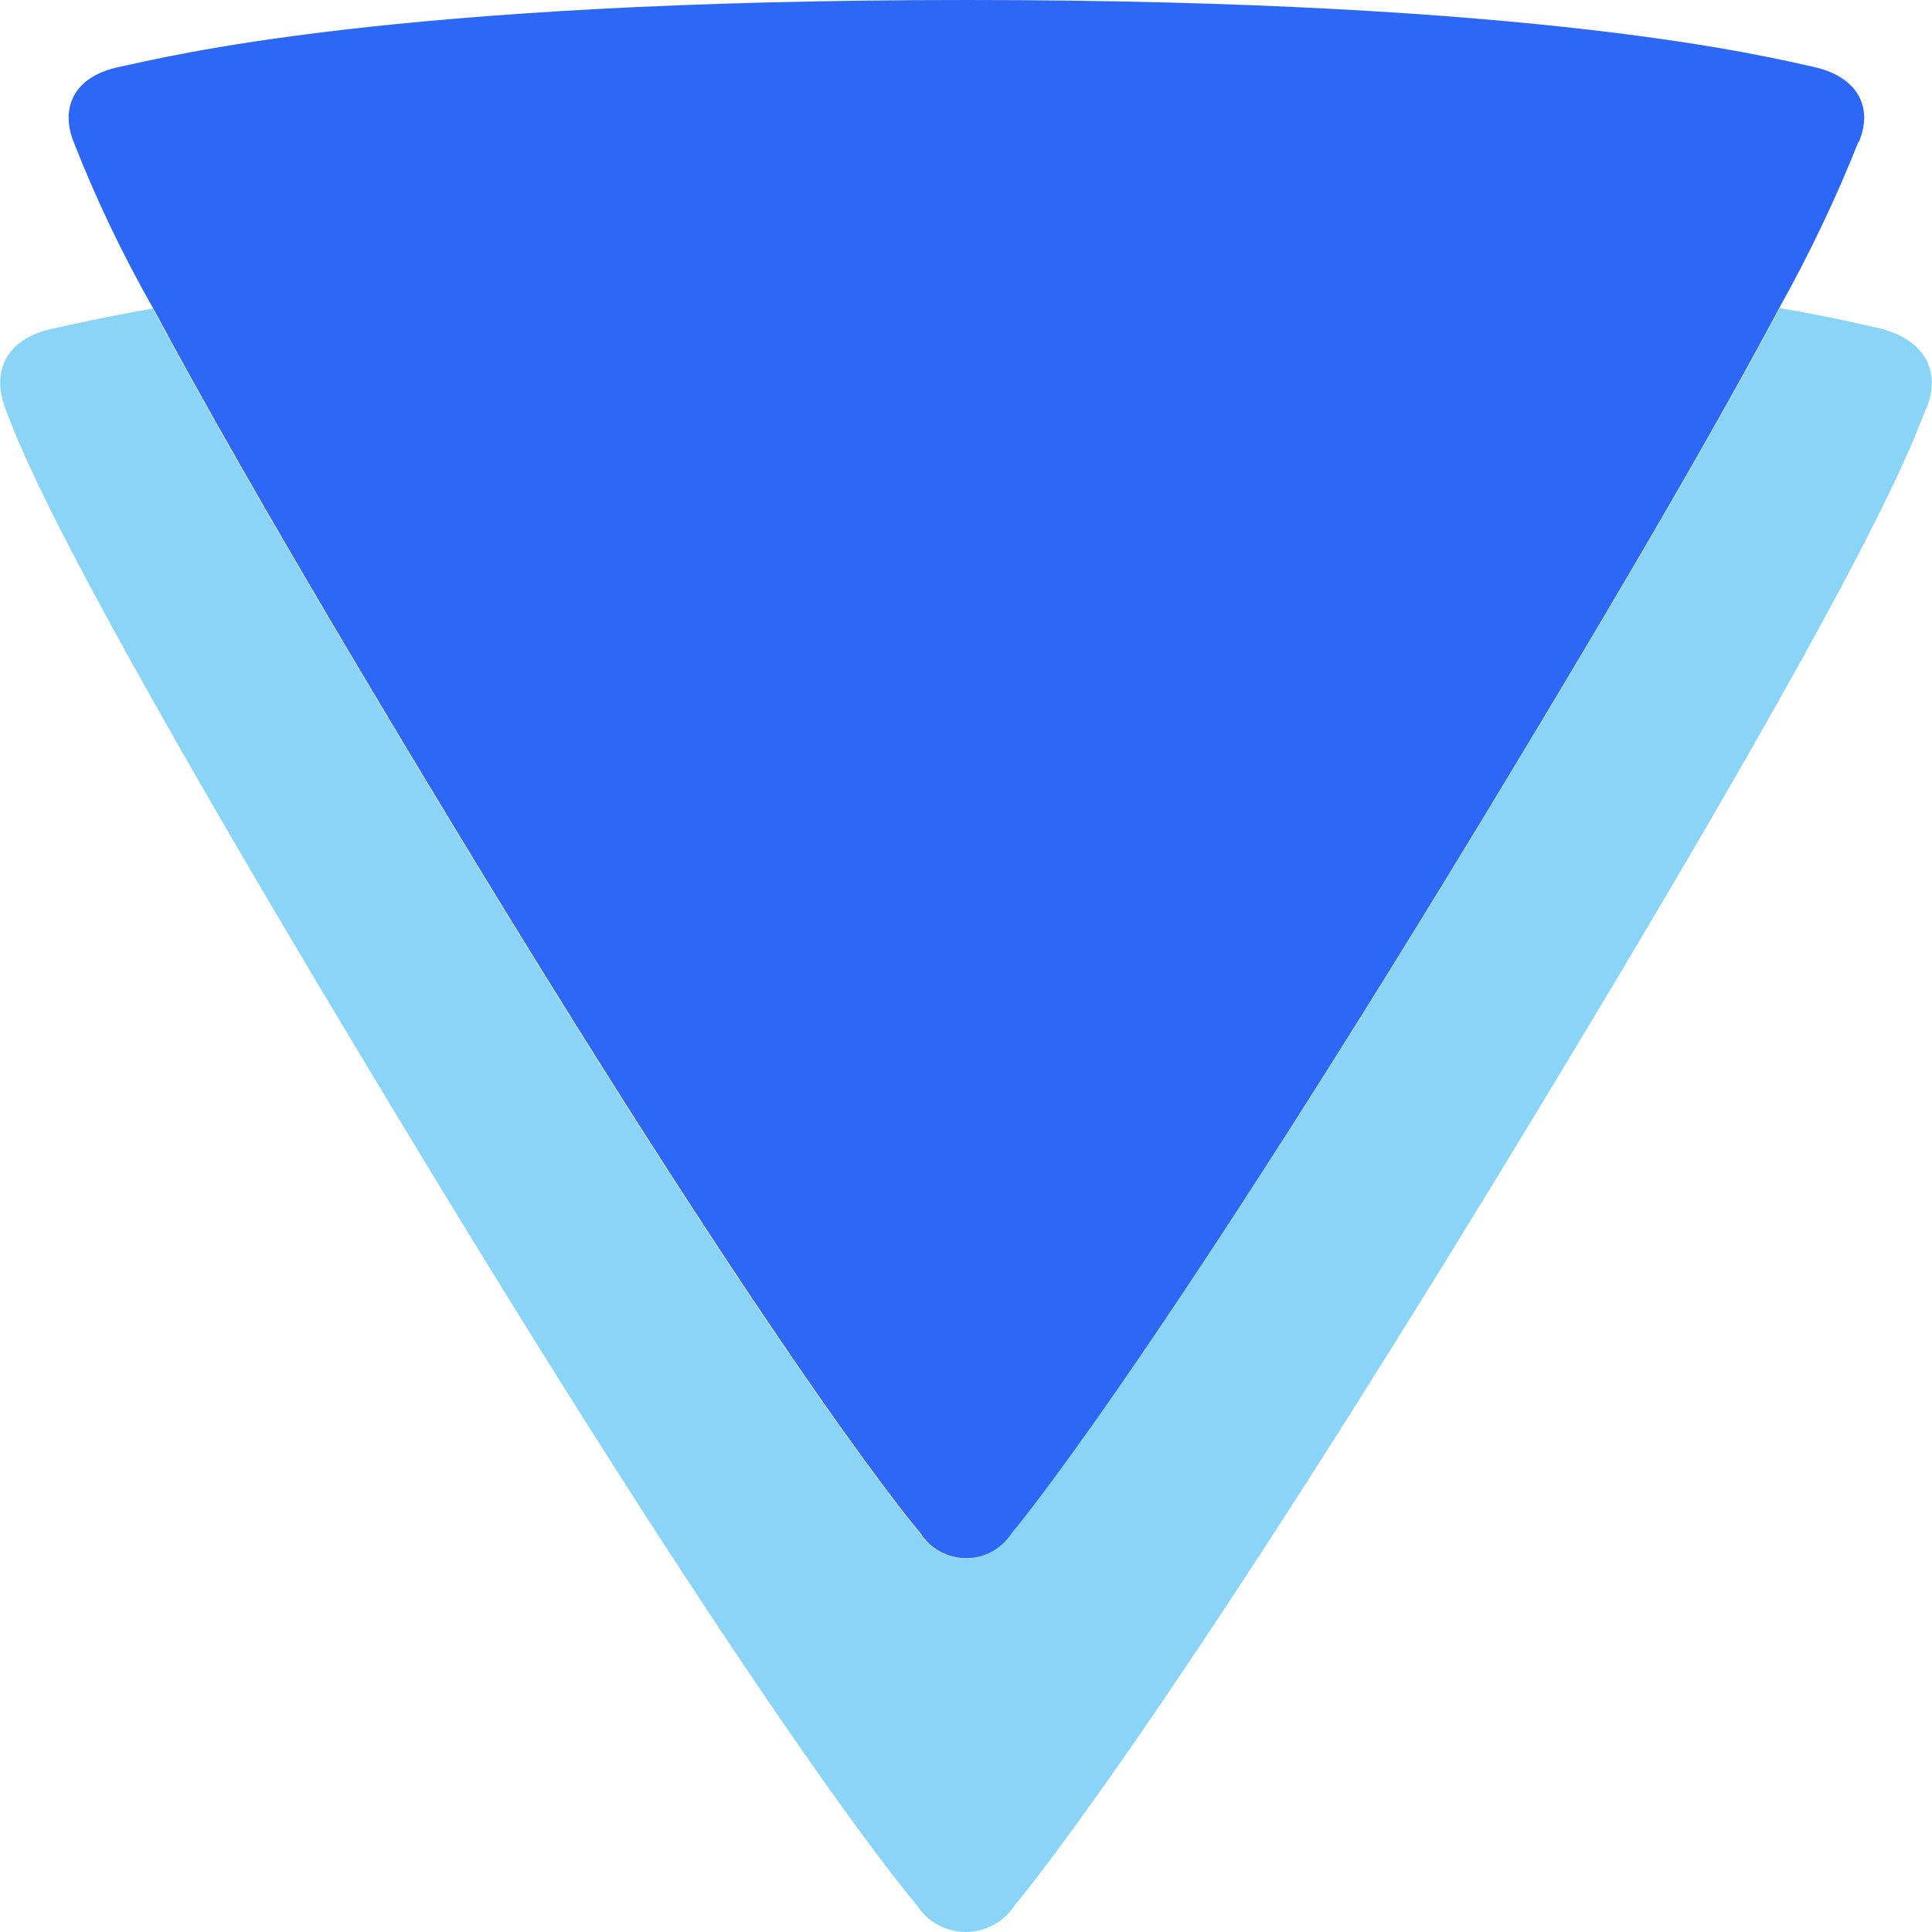
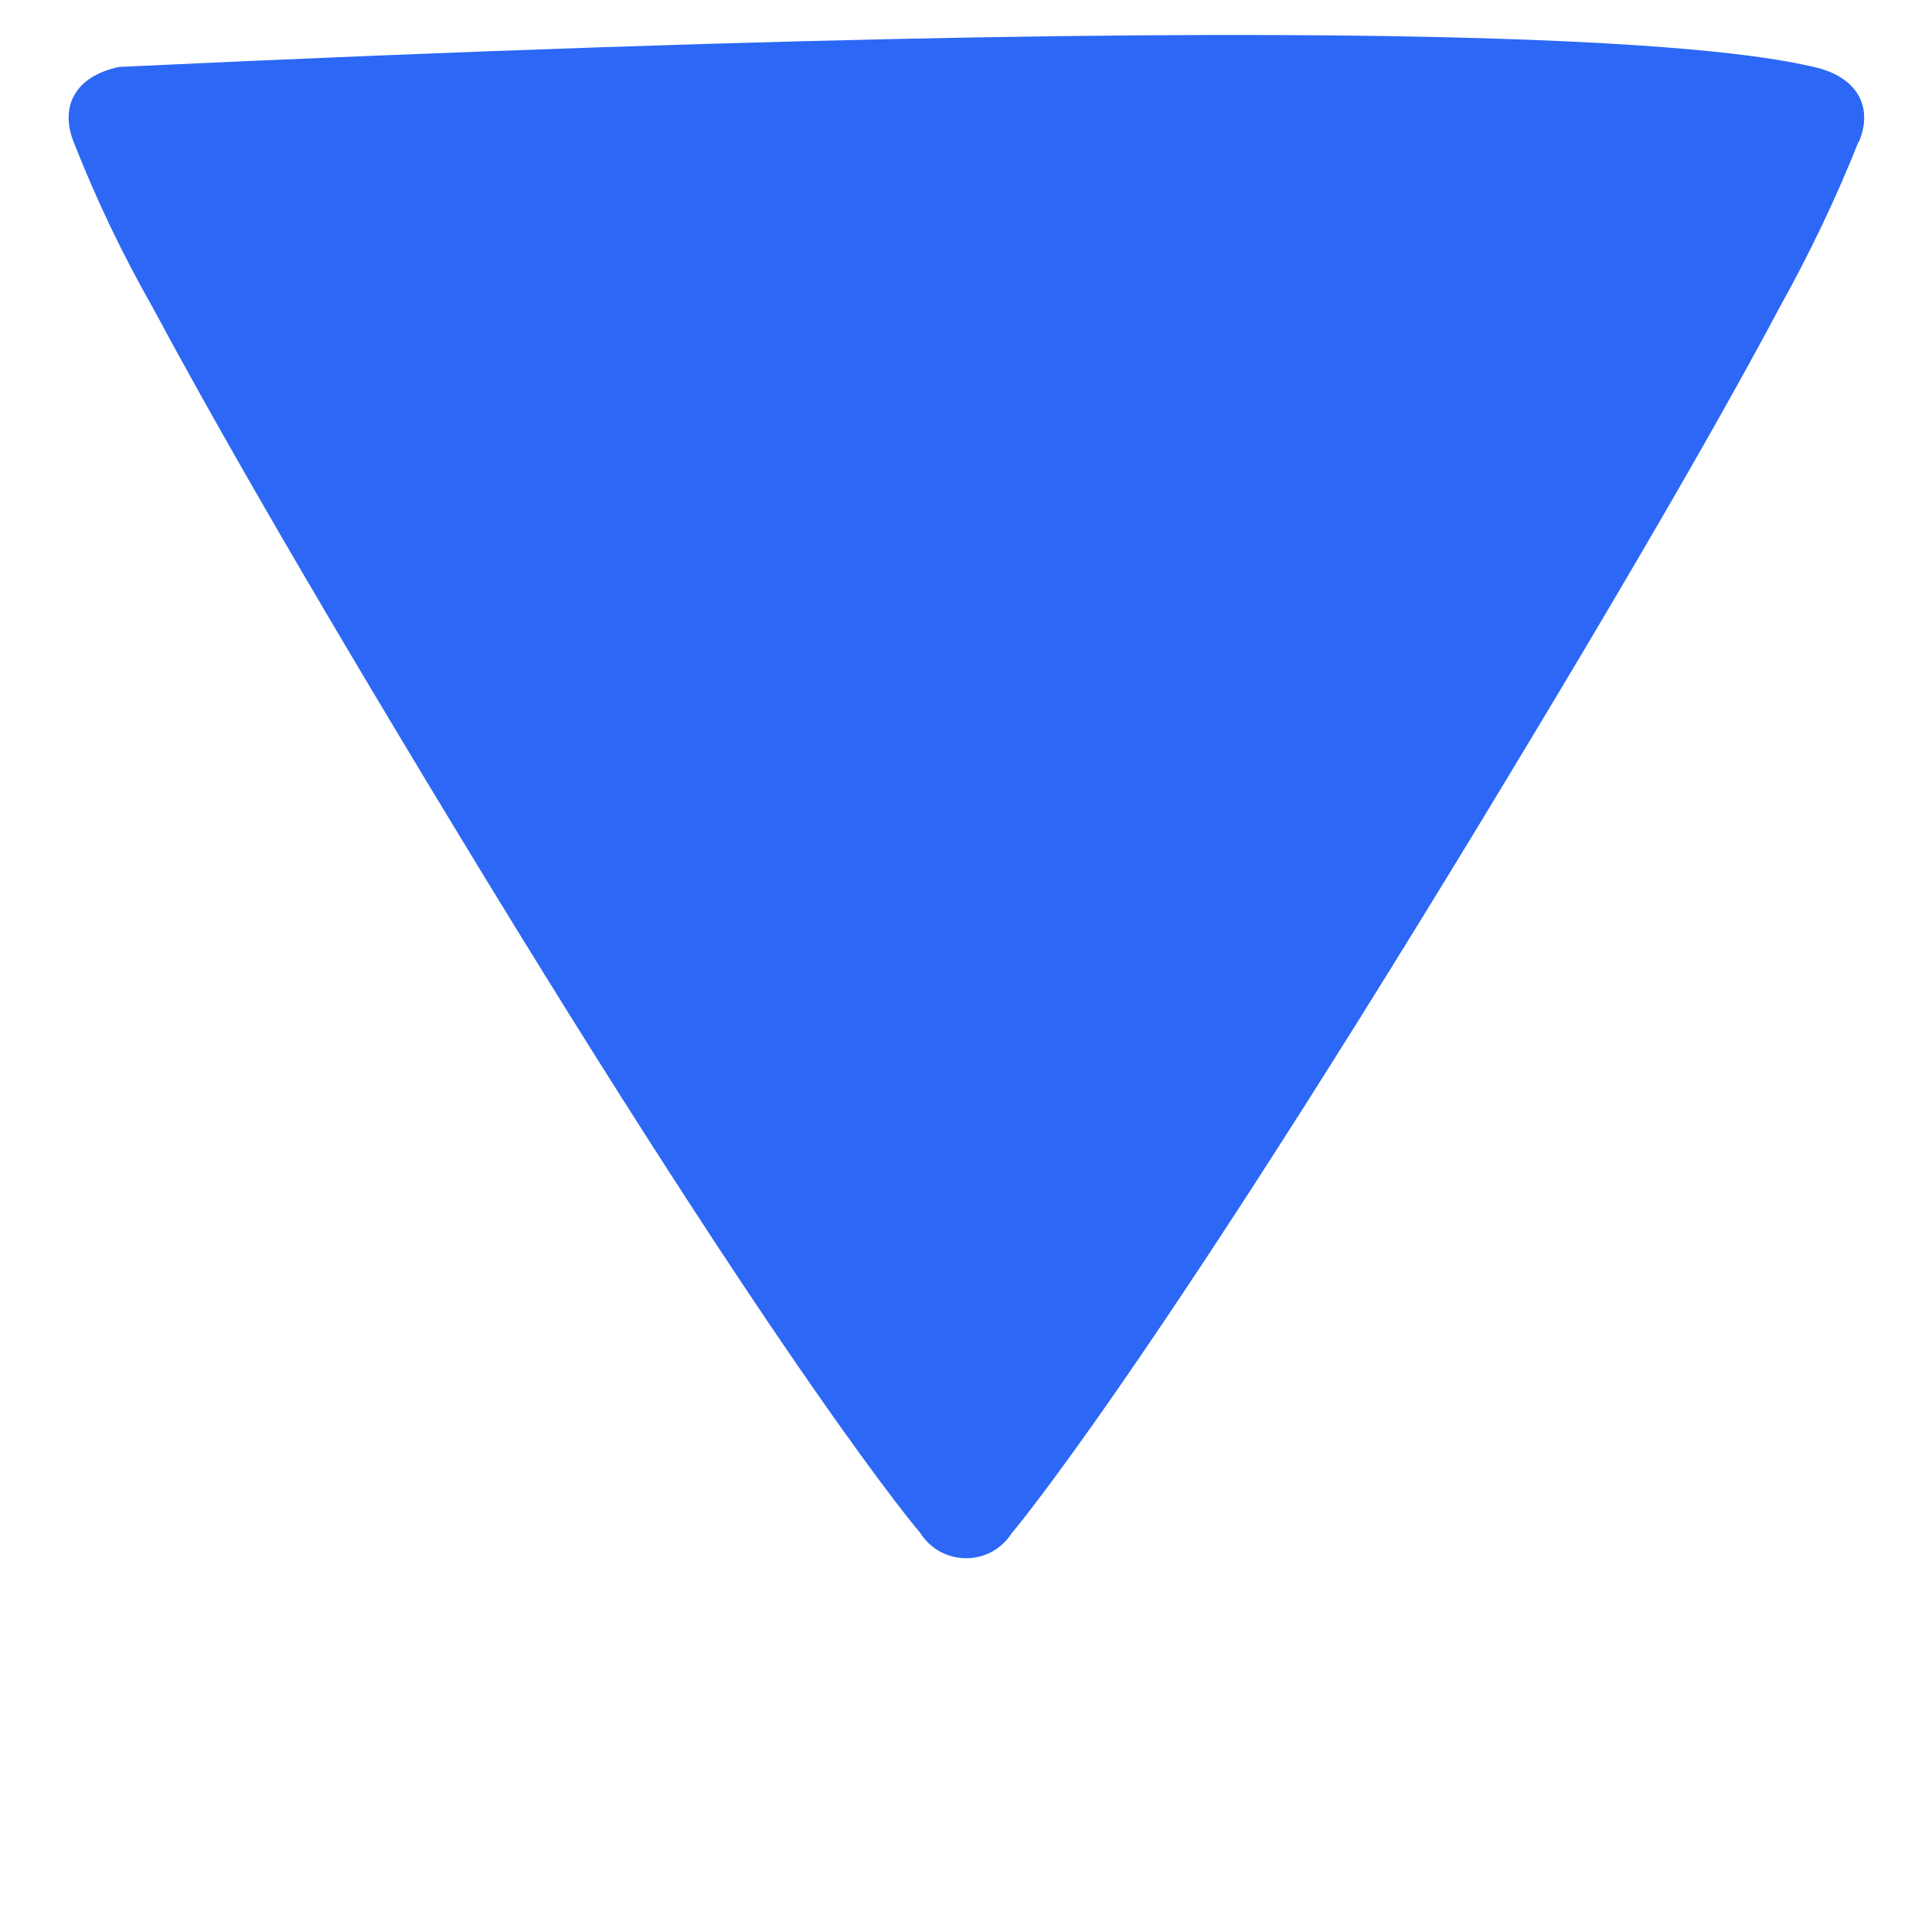
<svg xmlns="http://www.w3.org/2000/svg" width="32" height="32" viewBox="0 0 32 32" fill="none">
-   <path d="M31.902 6.768C31.636 7.403 31.177 9.001 25.129 18.952C19.081 28.902 16.811 31.552 16.811 31.552C16.724 31.689 16.603 31.801 16.461 31.88C16.318 31.958 16.158 32 15.996 32C15.834 32 15.674 31.958 15.531 31.88C15.389 31.801 15.268 31.689 15.182 31.552C15.182 31.552 12.881 28.899 6.86 18.952C0.832 9.007 0.314 7.339 0.09 6.768C-0.134 6.197 0.053 5.606 0.907 5.436C1.159 5.382 1.668 5.262 2.528 5.111C3.407 6.754 4.901 9.388 7.504 13.687C13.105 22.932 15.238 25.4 15.238 25.4C15.319 25.529 15.431 25.633 15.565 25.705C15.699 25.778 15.848 25.814 15.999 25.814C16.15 25.814 16.298 25.775 16.433 25.703C16.564 25.63 16.676 25.523 16.757 25.395C16.757 25.395 18.873 22.932 24.491 13.681C27.113 9.362 28.611 6.737 29.478 5.103C30.352 5.254 30.867 5.38 31.093 5.43C31.858 5.598 32.168 6.135 31.905 6.771L31.902 6.768Z" fill="#89D4F7" />
-   <path d="M30.78 2.354C30.405 3.297 29.965 4.215 29.47 5.102C28.602 6.737 27.108 9.36 24.485 13.681C18.865 22.931 16.757 25.395 16.757 25.395C16.676 25.52 16.564 25.627 16.433 25.7C16.301 25.772 16.153 25.809 16.002 25.809C15.85 25.809 15.702 25.77 15.57 25.7C15.439 25.627 15.327 25.523 15.246 25.395C15.246 25.395 13.113 22.926 7.512 13.681C4.909 9.385 3.415 6.748 2.536 5.105C2.032 4.221 1.593 3.303 1.221 2.354C1.005 1.819 1.187 1.274 1.976 1.108C2.766 0.943 6.424 0 16.007 0C25.591 0 29.322 0.952 30.038 1.108C30.755 1.265 31.037 1.763 30.788 2.354H30.78Z" fill="#2C68F5" />
+   <path d="M30.78 2.354C30.405 3.297 29.965 4.215 29.47 5.102C28.602 6.737 27.108 9.36 24.485 13.681C18.865 22.931 16.757 25.395 16.757 25.395C16.676 25.52 16.564 25.627 16.433 25.7C16.301 25.772 16.153 25.809 16.002 25.809C15.85 25.809 15.702 25.77 15.57 25.7C15.439 25.627 15.327 25.523 15.246 25.395C15.246 25.395 13.113 22.926 7.512 13.681C4.909 9.385 3.415 6.748 2.536 5.105C2.032 4.221 1.593 3.303 1.221 2.354C1.005 1.819 1.187 1.274 1.976 1.108C25.591 0 29.322 0.952 30.038 1.108C30.755 1.265 31.037 1.763 30.788 2.354H30.78Z" fill="#2C68F5" />
</svg>